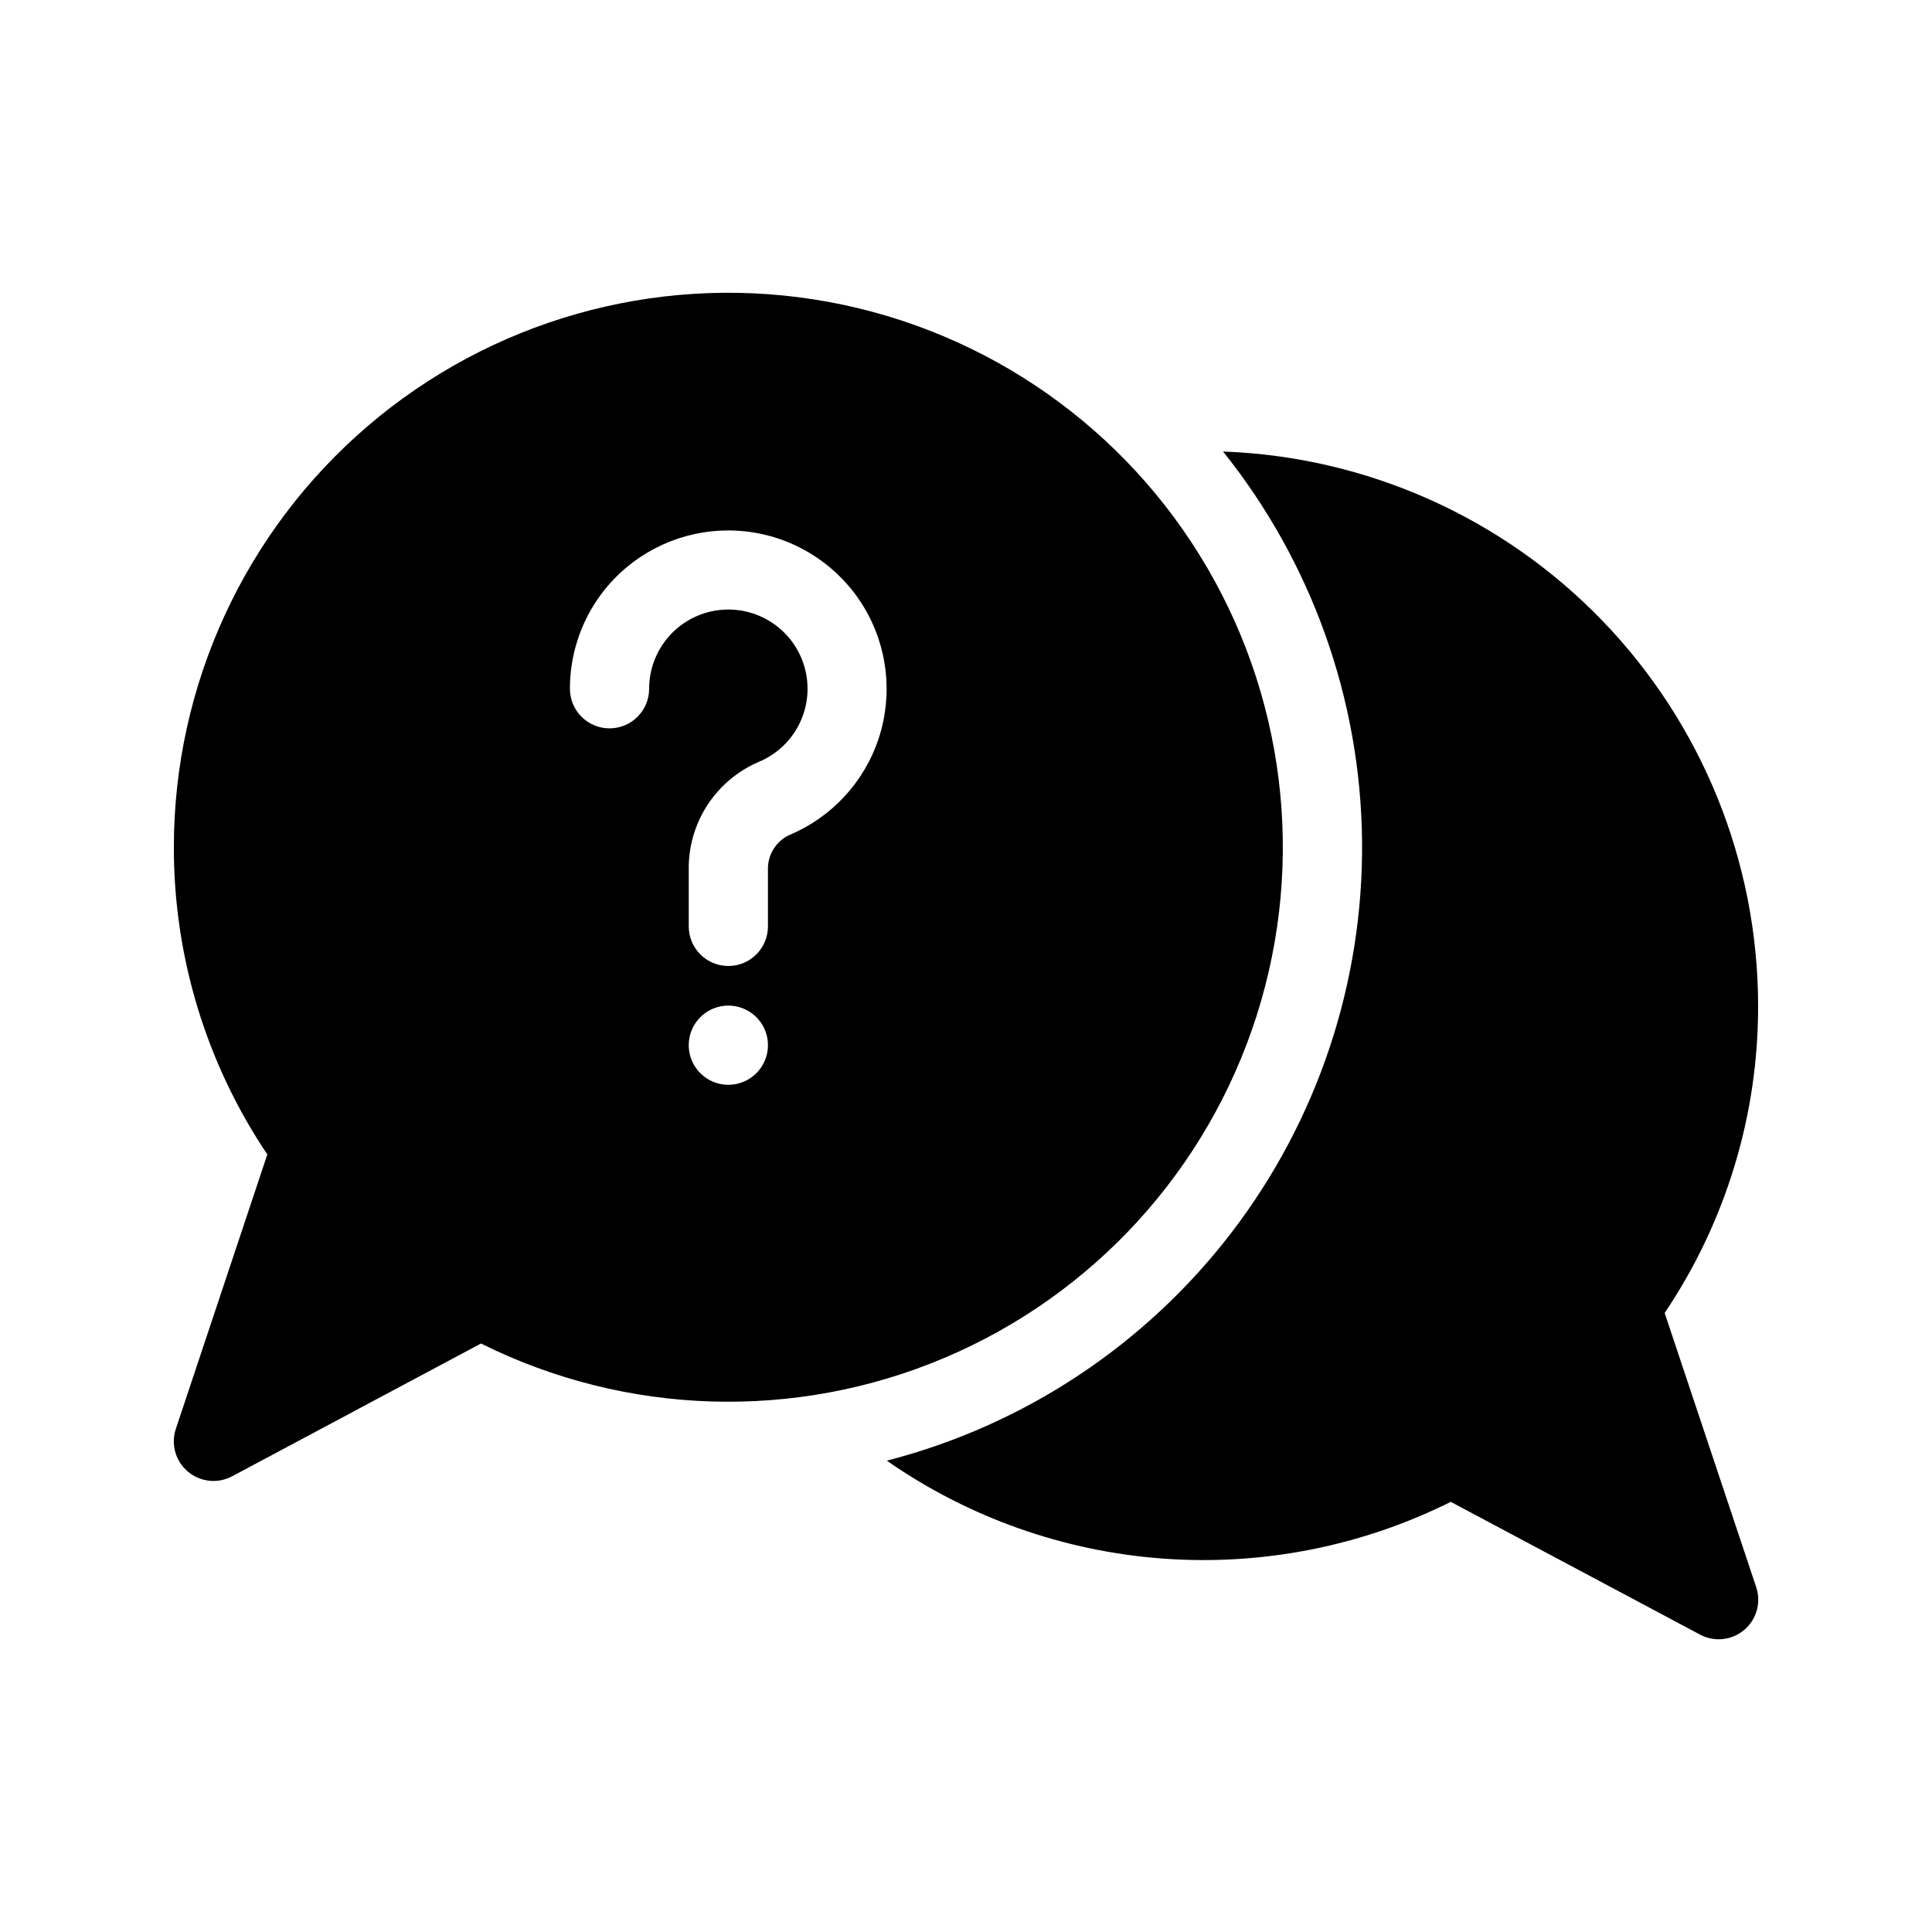
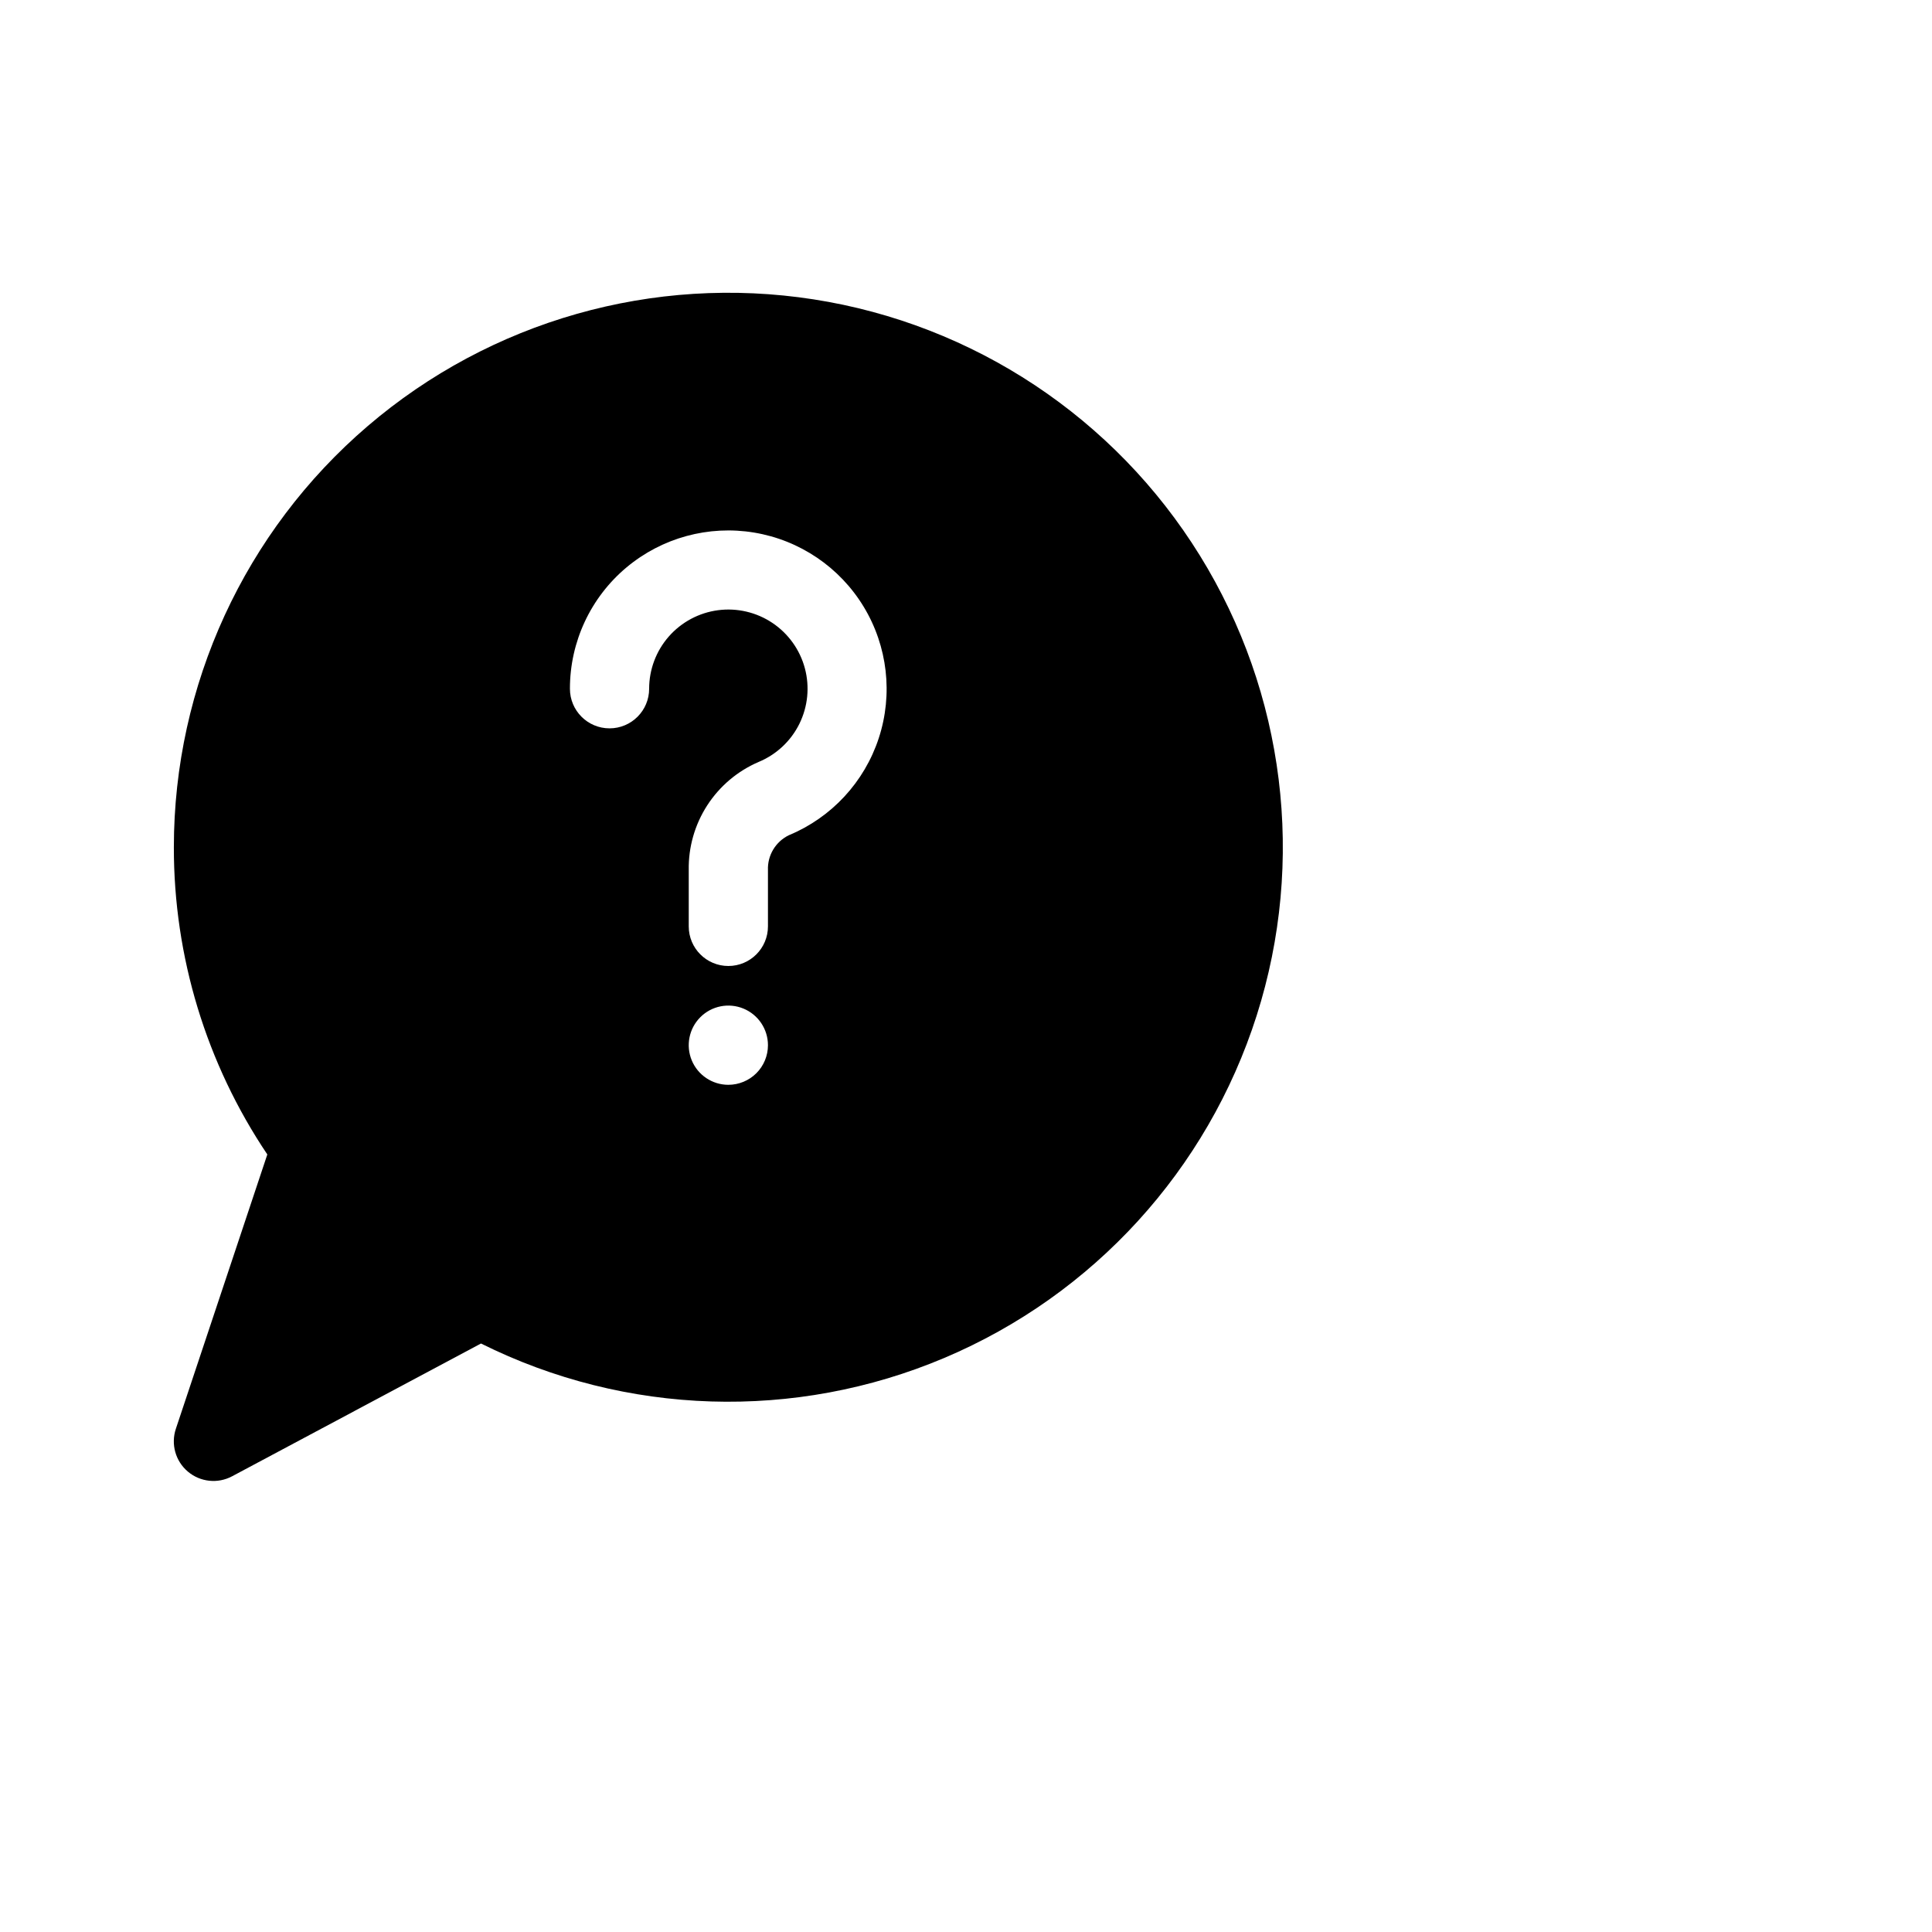
<svg xmlns="http://www.w3.org/2000/svg" fill="#000000" width="800px" height="800px" version="1.1" viewBox="144 144 512 512">
  <g>
-     <path d="m585.15 491.95c16.203-24.07 24.832-52.438 24.77-81.449-0.043-38.066-14.844-74.633-41.289-102.02-26.441-27.383-62.469-43.453-100.51-44.824 23.465 29.289 36.434 65.598 36.836 103.12s-11.785 74.105-34.617 103.89c-22.832 29.785-54.988 51.059-91.328 60.422 21.637 15.07 46.934 24.035 73.234 25.957 26.297 1.918 52.629-3.277 76.227-15.039l66.02 35.16c1.52 0.816 3.211 1.25 4.934 1.258 3.387 0.012 6.57-1.613 8.547-4.363 1.98-2.75 2.508-6.281 1.426-9.488z" />
    <path d="m190.61 522.63c-1.371 4.082-0.113 8.582 3.176 11.359 3.285 2.777 7.934 3.269 11.727 1.238l65.957-35.184c38.406 19.141 83.258 20.539 122.78 3.824 39.523-16.711 69.766-49.863 82.785-90.75 13.02-40.887 7.519-85.426-15.062-121.91-22.578-36.488-59.98-61.285-102.38-67.875-42.398-6.594-85.562 5.68-118.16 33.594-32.59 27.91-51.352 68.676-51.359 111.59-0.035 29.004 8.59 57.355 24.77 81.426zm146.41-91.145c-4.246 0-8.074-2.559-9.699-6.481-1.625-3.922-0.727-8.438 2.277-11.438 3-3.004 7.516-3.902 11.438-2.277 3.922 1.625 6.481 5.453 6.481 9.699 0 2.781-1.105 5.453-3.074 7.422-1.969 1.965-4.641 3.074-7.422 3.074zm-26.988-137.12c9.391-7.859 21.742-11.23 33.82-9.227 12.082 2.004 22.684 9.184 29.031 19.652 6.348 10.469 7.809 23.188 4 34.824-3.809 11.637-12.508 21.031-23.816 25.723-3.527 1.707-5.707 5.344-5.551 9.258v14.906c0 5.797-4.699 10.496-10.496 10.496-5.797 0-10.496-4.699-10.496-10.496v-14.906c-0.109-6.074 1.594-12.043 4.887-17.148 3.297-5.106 8.035-9.113 13.617-11.516 4.707-1.945 8.551-5.531 10.809-10.098 2.258-4.566 2.777-9.801 1.465-14.723-1.316-4.922-4.375-9.195-8.609-12.031-4.231-2.832-9.352-4.027-14.402-3.367-5.051 0.664-9.688 3.141-13.051 6.969-3.359 3.828-5.211 8.75-5.211 13.844 0 5.797-4.699 10.496-10.496 10.496s-10.496-4.699-10.496-10.496c-0.012-12.414 5.481-24.191 14.996-32.16z" />
  </g>
</svg>